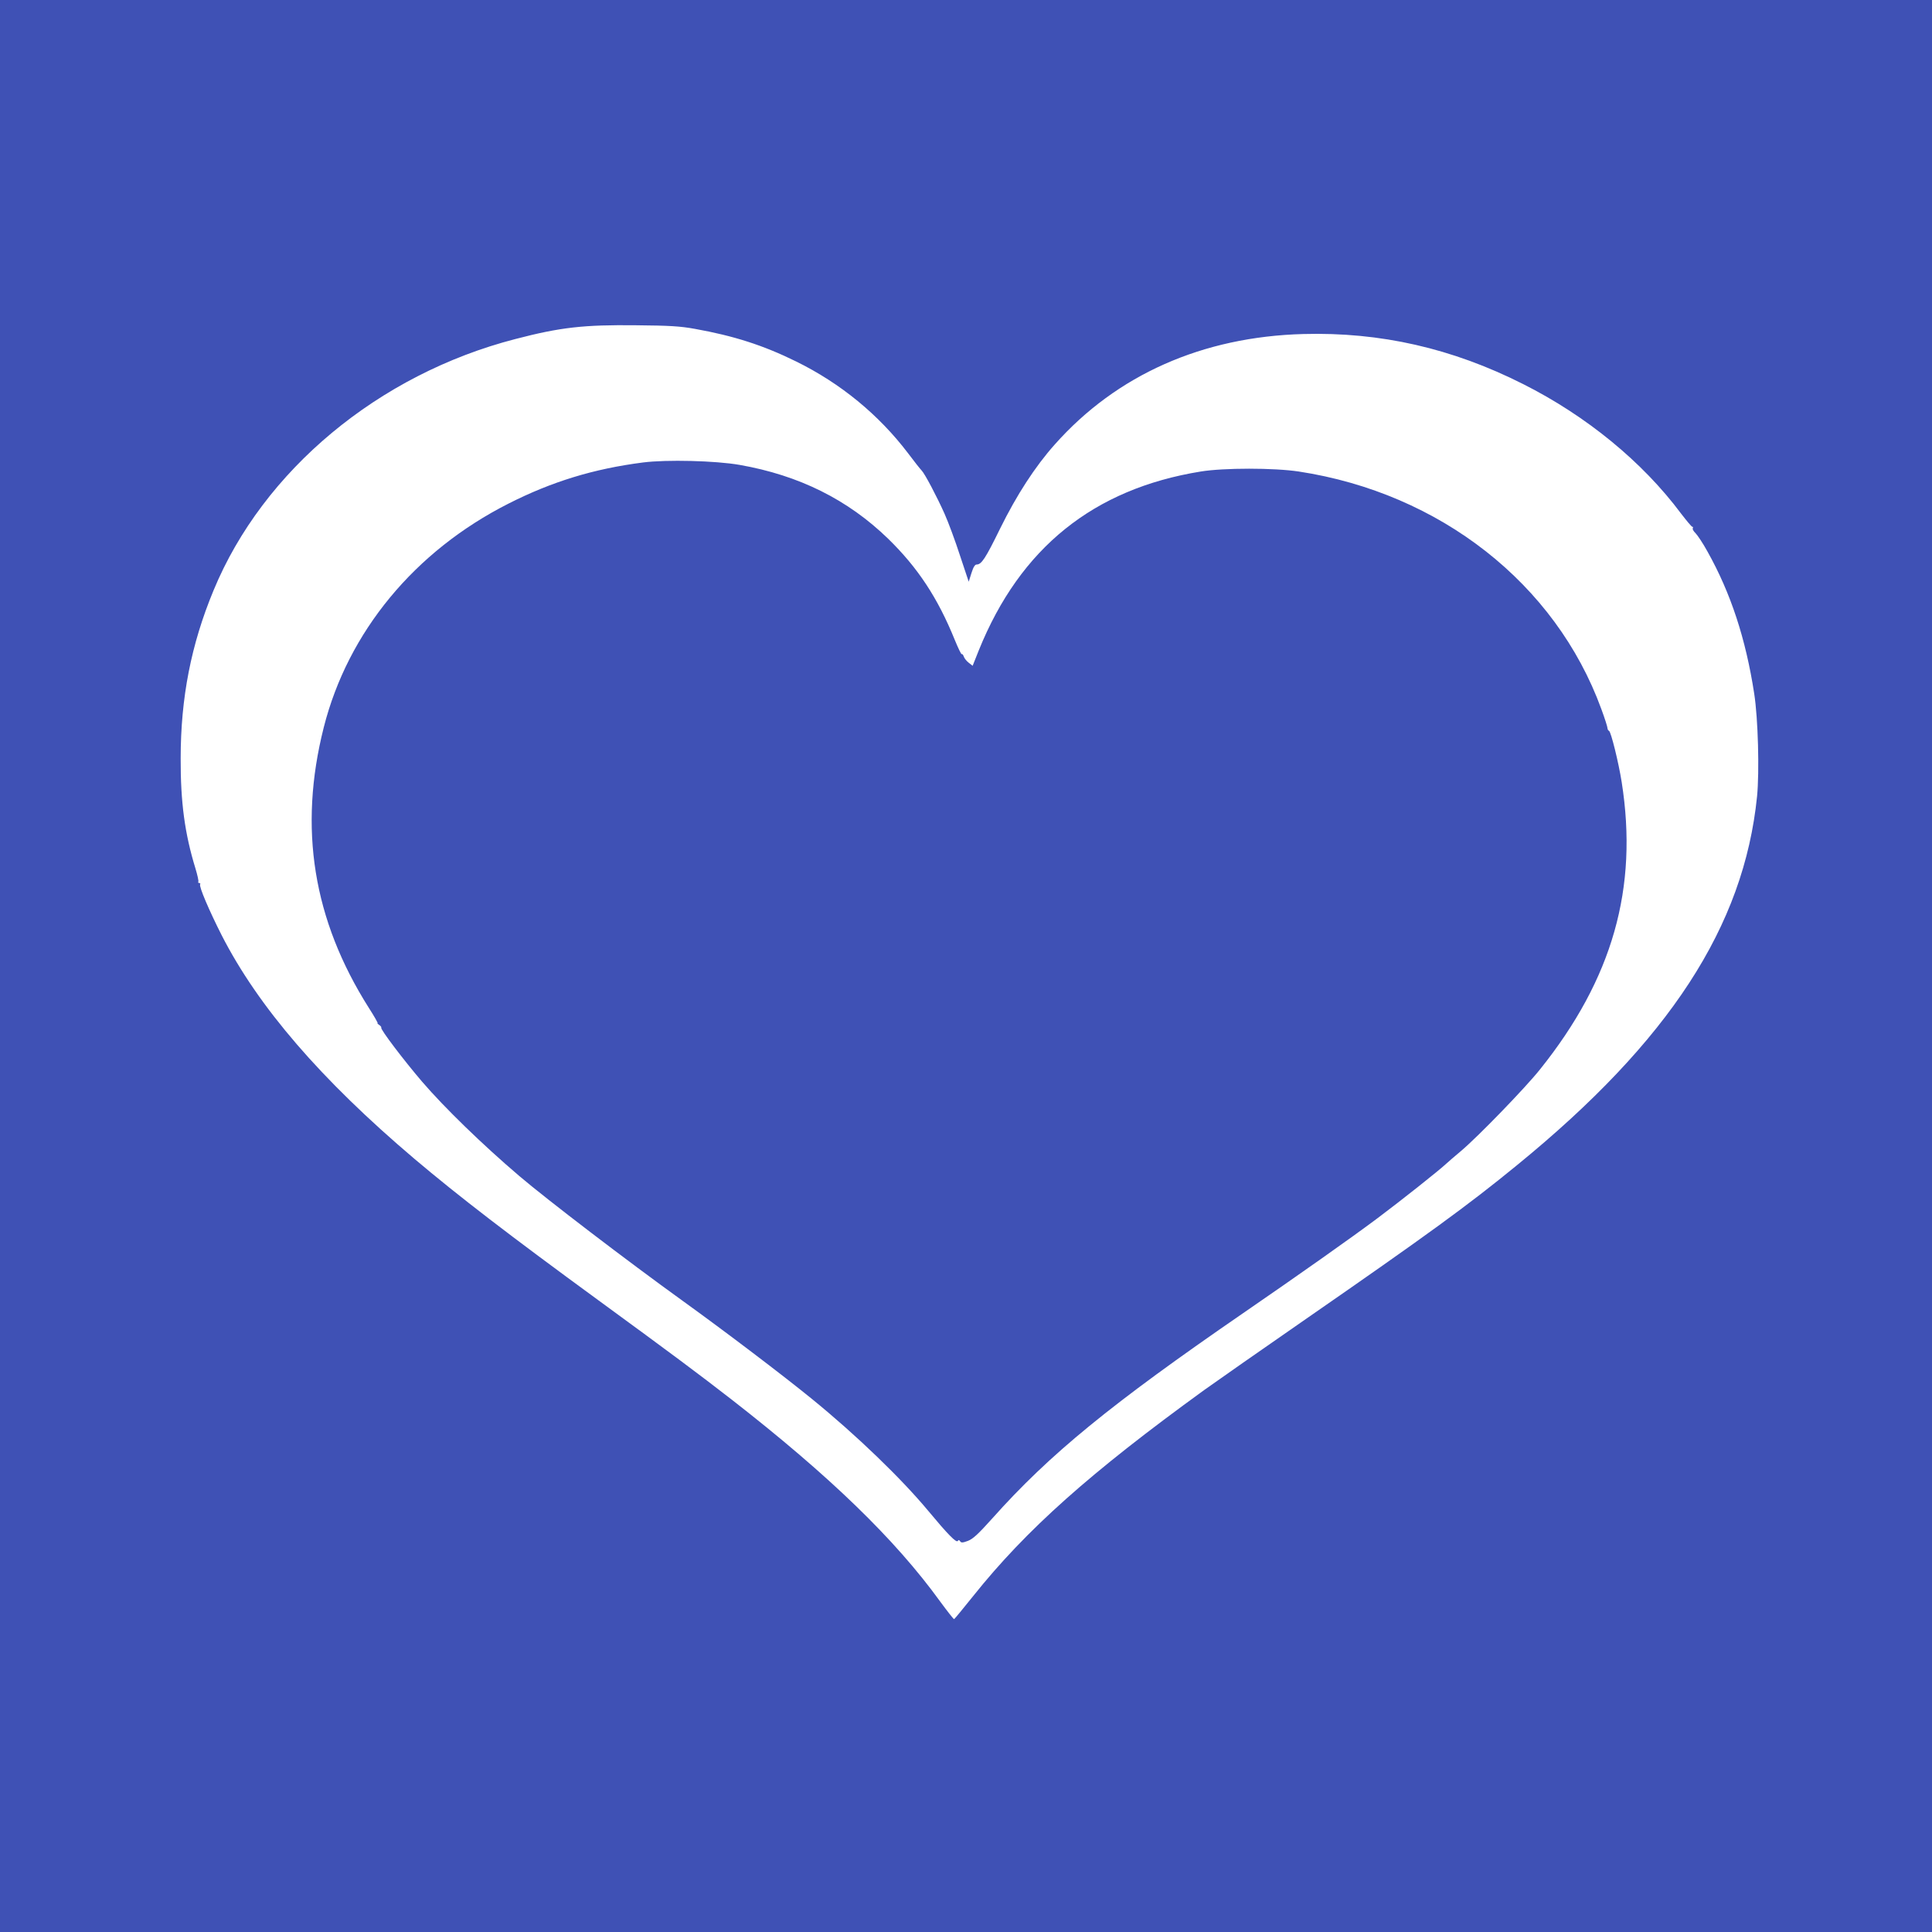
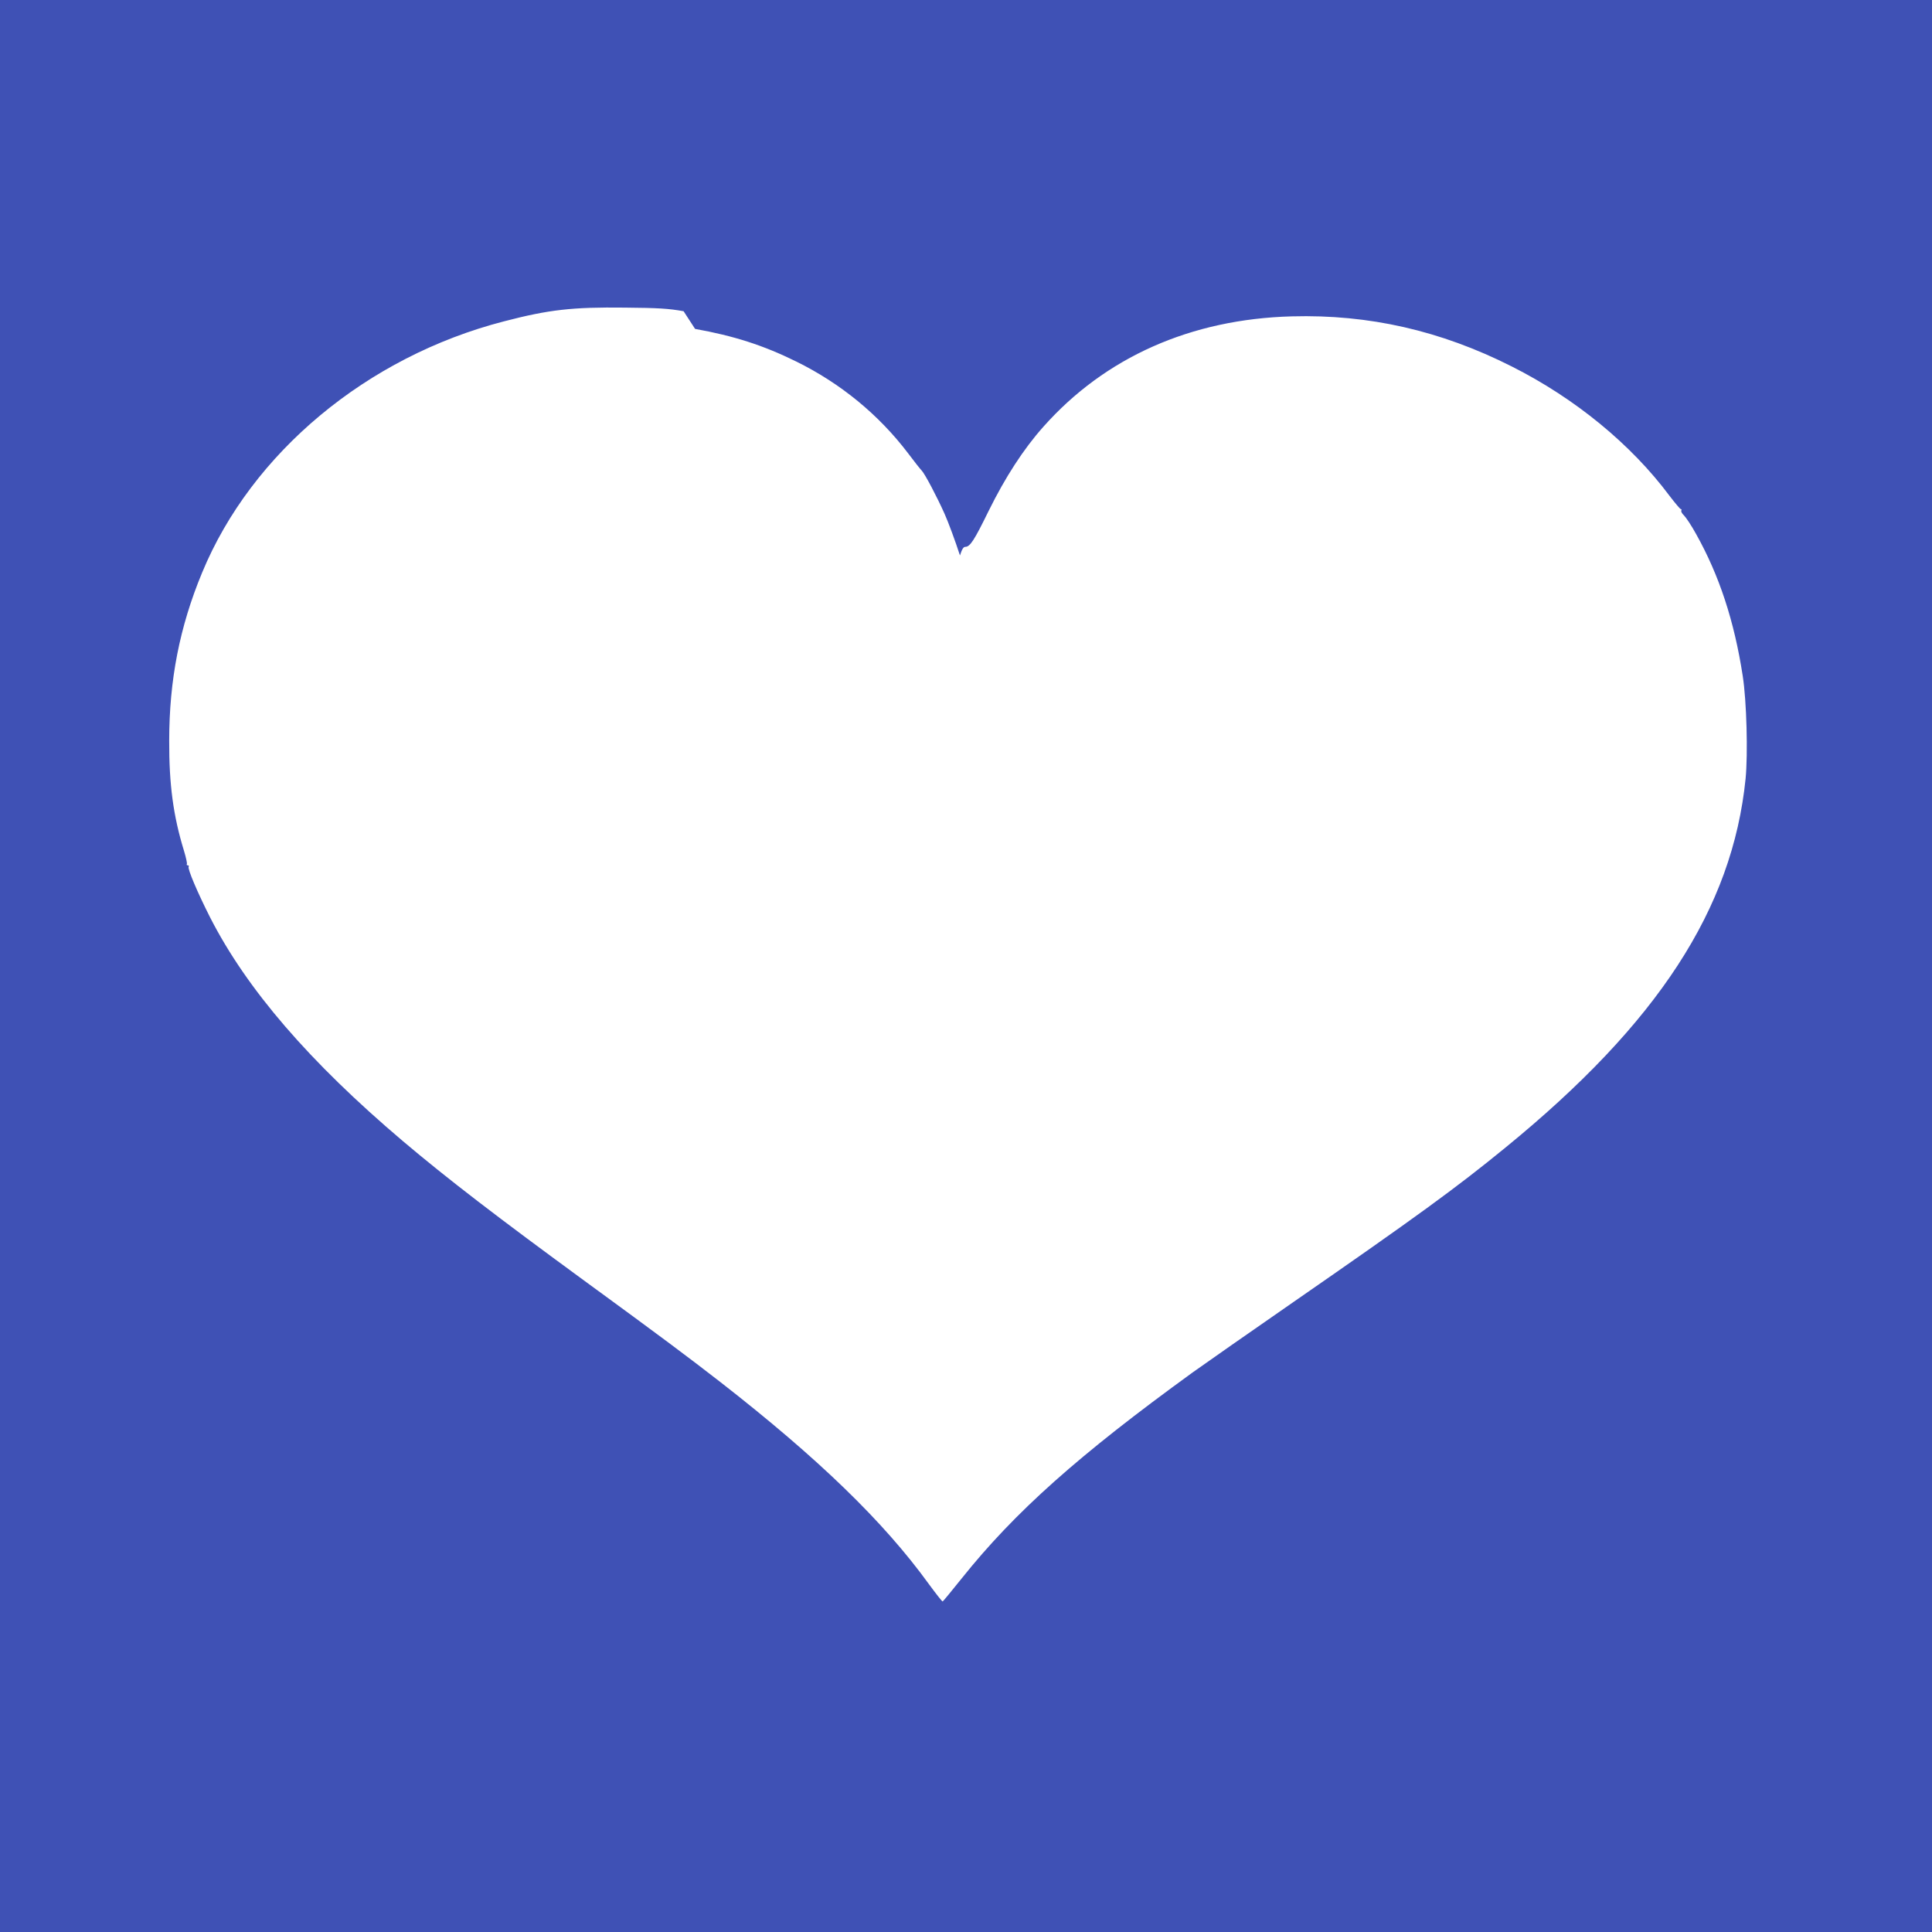
<svg xmlns="http://www.w3.org/2000/svg" version="1.0" width="1280pt" height="1280pt" viewBox="0 0 1280 1280" preserveAspectRatio="xMidYMid meet">
  <g transform="translate(0,1280) scale(0.1,-0.1)" fill="#3f51b5" stroke="none">
-     <path d="M0 6400 l0 -6400 6400 0 6400 0 0 6400 0 6400 -6400 0 -6400 0 0 -6400z m4605 4221 c256 -46 451 -108 670 -216 293 -144 547 -352 742 -609 41 -55 81 -105 89 -113 21 -21 102 -175 152 -287 25 -56 71 -180 102 -276 l58 -174 18 57 c13 41 23 57 35 57 32 0 59 42 155 238 110 223 231 410 362 557 410 462 979 714 1647 732 510 14 986 -94 1457 -332 419 -211 790 -515 1045 -857 37 -48 70 -88 75 -88 5 0 6 -4 3 -10 -3 -5 5 -20 18 -32 13 -13 50 -68 80 -123 154 -275 253 -577 309 -940 26 -167 35 -516 19 -681 -87 -861 -581 -1620 -1591 -2444 -326 -267 -599 -465 -1400 -1020 -289 -200 -590 -411 -670 -468 -756 -548 -1180 -925 -1533 -1367 -66 -82 -122 -151 -126 -152 -3 -1 -44 51 -91 115 -301 416 -734 834 -1382 1339 -223 173 -393 300 -883 658 -595 435 -923 687 -1220 938 -618 524 -1034 1006 -1277 1482 -83 164 -151 323 -142 336 3 5 0 9 -6 9 -6 0 -9 4 -6 8 3 5 -6 45 -19 88 -71 231 -99 439 -98 729 0 402 69 755 218 1114 328 794 1093 1431 2000 1665 299 78 454 95 800 91 222 -2 291 -6 390 -24z" />
-     <path d="M4260 9736 c-327 -42 -604 -127 -890 -272 -623 -315 -1065 -851 -1225 -1483 -169 -668 -71 -1275 299 -1859 36 -56 62 -102 58 -102 -4 0 1 -5 11 -11 9 -6 15 -14 13 -18 -7 -10 151 -218 271 -358 148 -172 399 -416 643 -624 182 -155 713 -561 1085 -829 283 -204 661 -491 855 -649 295 -240 593 -528 770 -741 129 -155 186 -214 196 -199 4 8 9 7 15 -2 7 -11 16 -11 51 2 34 13 67 43 163 150 378 424 786 757 1661 1359 368 253 718 500 889 628 164 123 411 319 460 365 11 10 53 47 93 80 114 96 428 420 525 542 481 600 652 1202 541 1904 -20 127 -71 335 -84 339 -5 2 -10 10 -10 18 0 8 -18 65 -41 127 -303 830 -1068 1430 -2004 1573 -166 25 -496 25 -650 0 -710 -115 -1196 -506 -1470 -1184 l-41 -103 -27 21 c-14 11 -29 30 -32 41 -4 11 -10 18 -13 15 -3 -4 -24 40 -47 96 -112 276 -244 477 -441 669 -267 259 -590 420 -984 489 -160 28 -484 36 -640 16z" />
+     <path d="M0 6400 l0 -6400 6400 0 6400 0 0 6400 0 6400 -6400 0 -6400 0 0 -6400z m4605 4221 c256 -46 451 -108 670 -216 293 -144 547 -352 742 -609 41 -55 81 -105 89 -113 21 -21 102 -175 152 -287 25 -56 71 -180 102 -276 c13 41 23 57 35 57 32 0 59 42 155 238 110 223 231 410 362 557 410 462 979 714 1647 732 510 14 986 -94 1457 -332 419 -211 790 -515 1045 -857 37 -48 70 -88 75 -88 5 0 6 -4 3 -10 -3 -5 5 -20 18 -32 13 -13 50 -68 80 -123 154 -275 253 -577 309 -940 26 -167 35 -516 19 -681 -87 -861 -581 -1620 -1591 -2444 -326 -267 -599 -465 -1400 -1020 -289 -200 -590 -411 -670 -468 -756 -548 -1180 -925 -1533 -1367 -66 -82 -122 -151 -126 -152 -3 -1 -44 51 -91 115 -301 416 -734 834 -1382 1339 -223 173 -393 300 -883 658 -595 435 -923 687 -1220 938 -618 524 -1034 1006 -1277 1482 -83 164 -151 323 -142 336 3 5 0 9 -6 9 -6 0 -9 4 -6 8 3 5 -6 45 -19 88 -71 231 -99 439 -98 729 0 402 69 755 218 1114 328 794 1093 1431 2000 1665 299 78 454 95 800 91 222 -2 291 -6 390 -24z" />
  </g>
</svg>